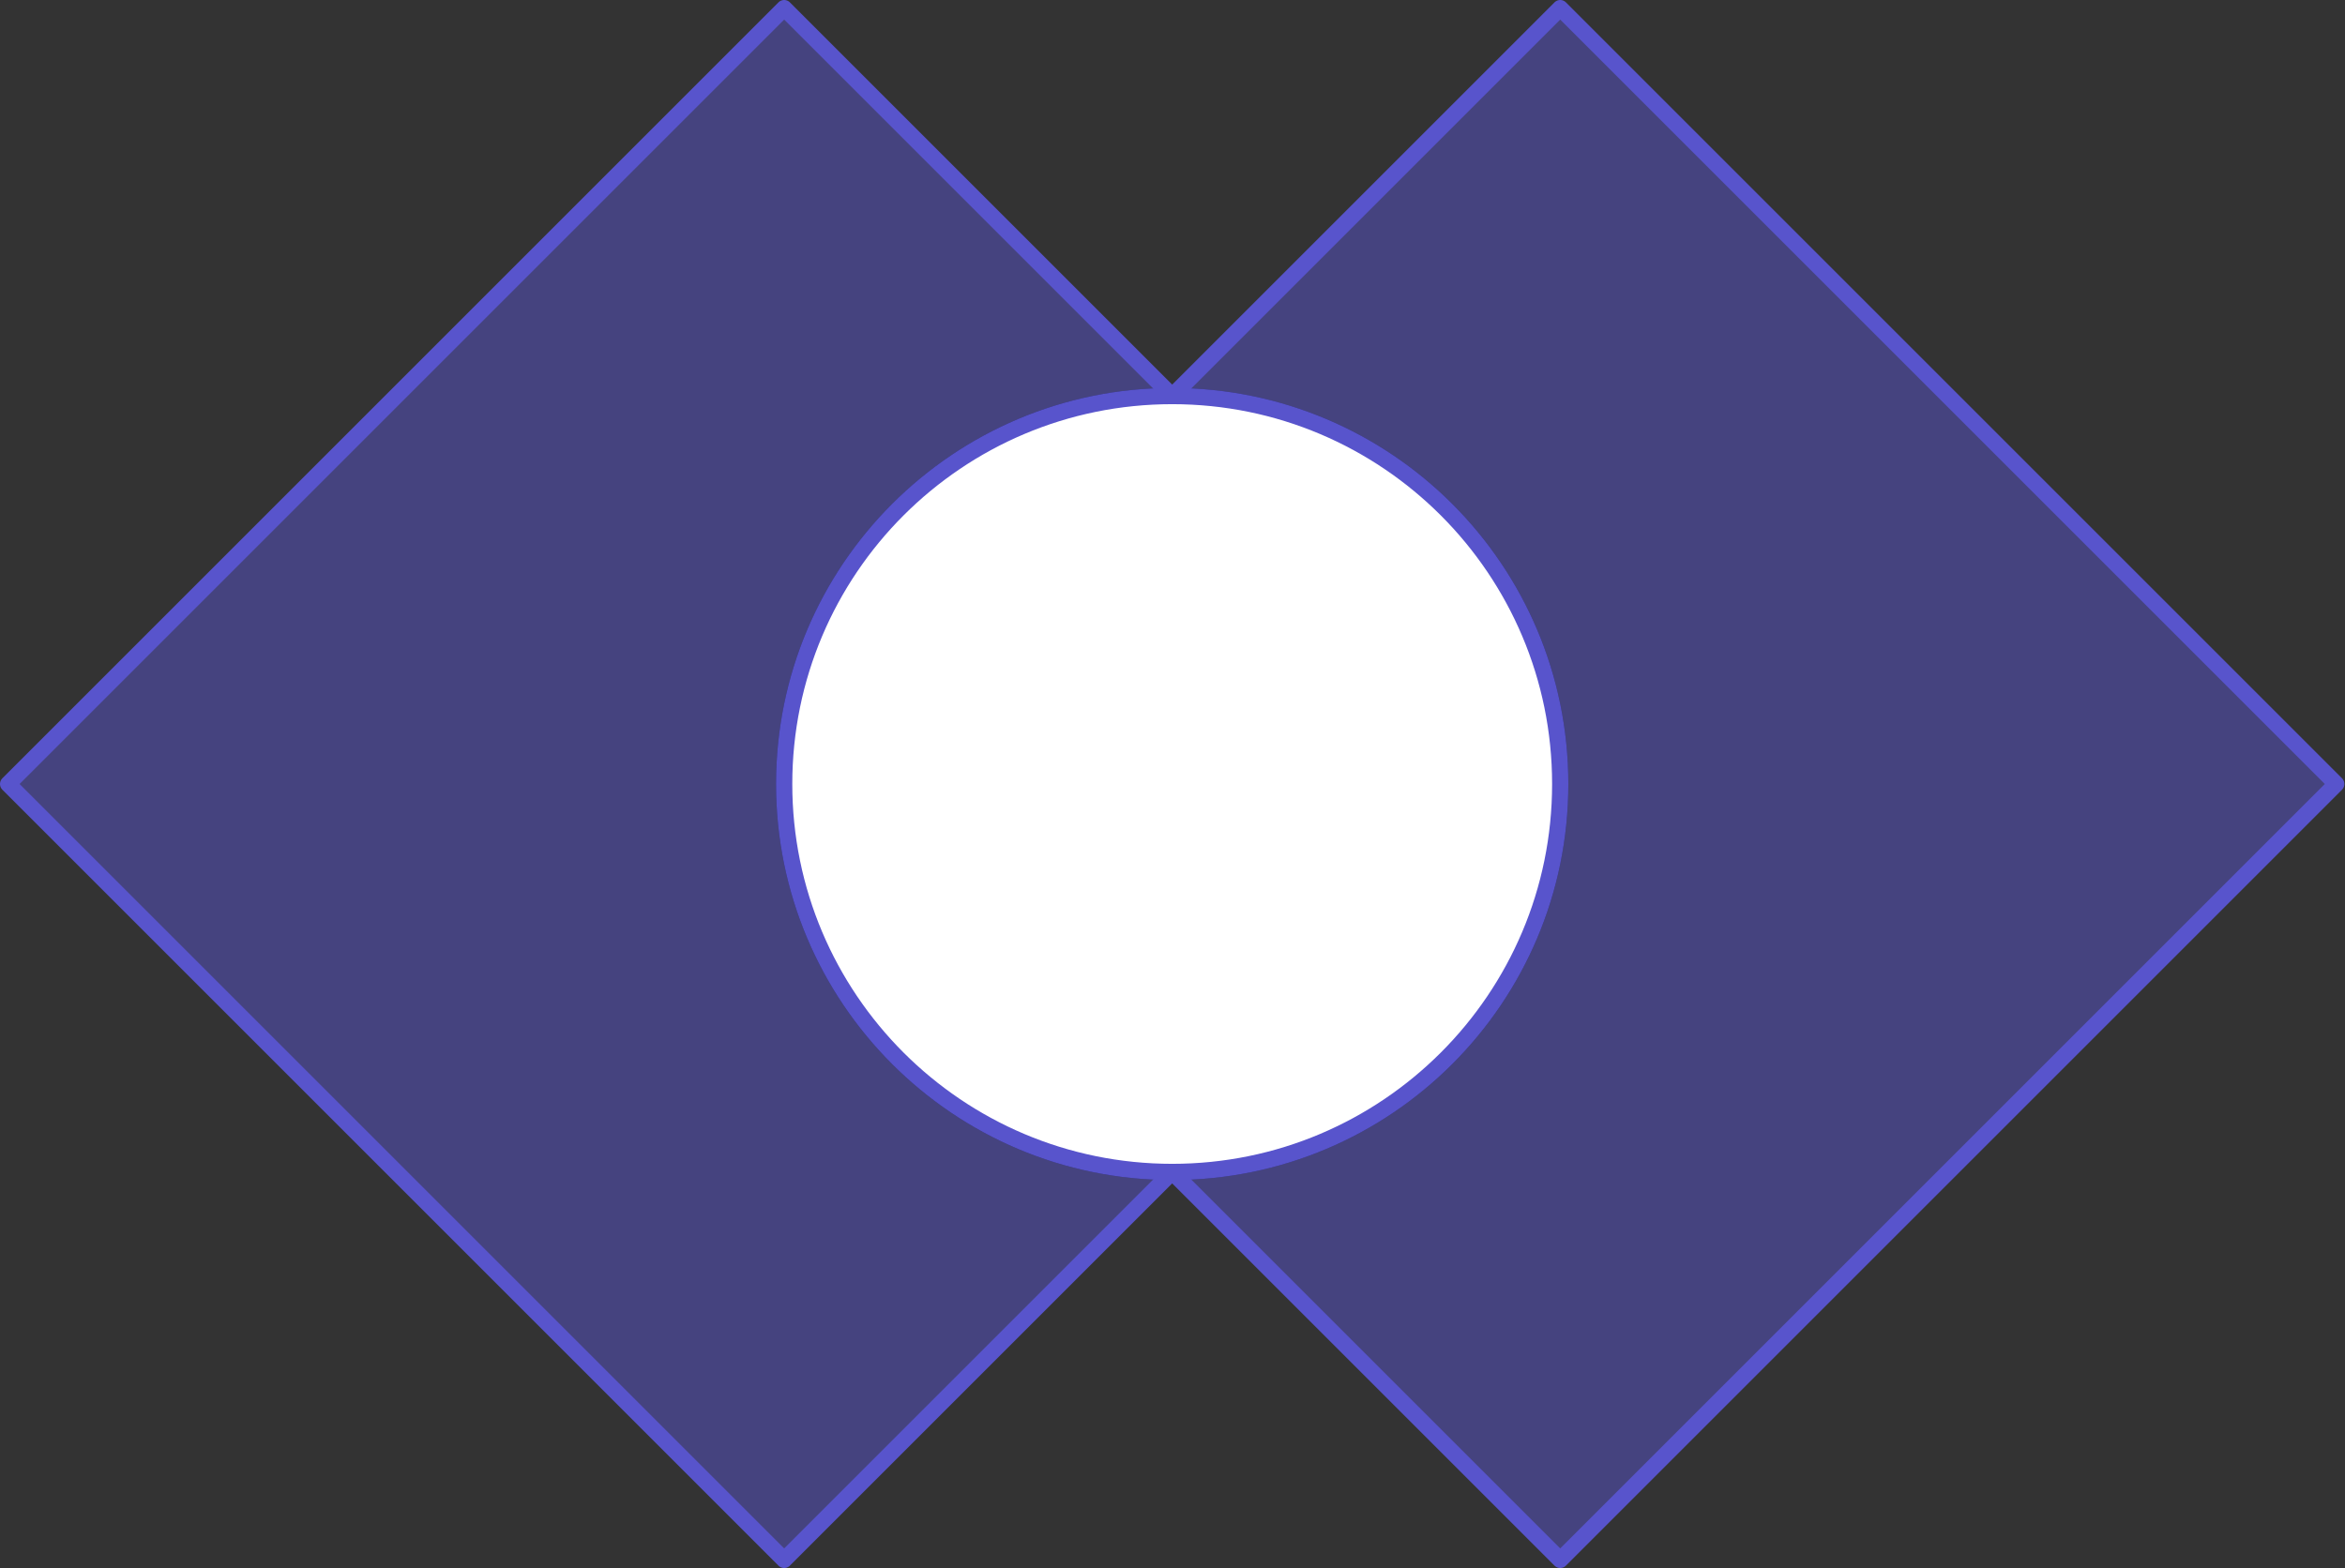
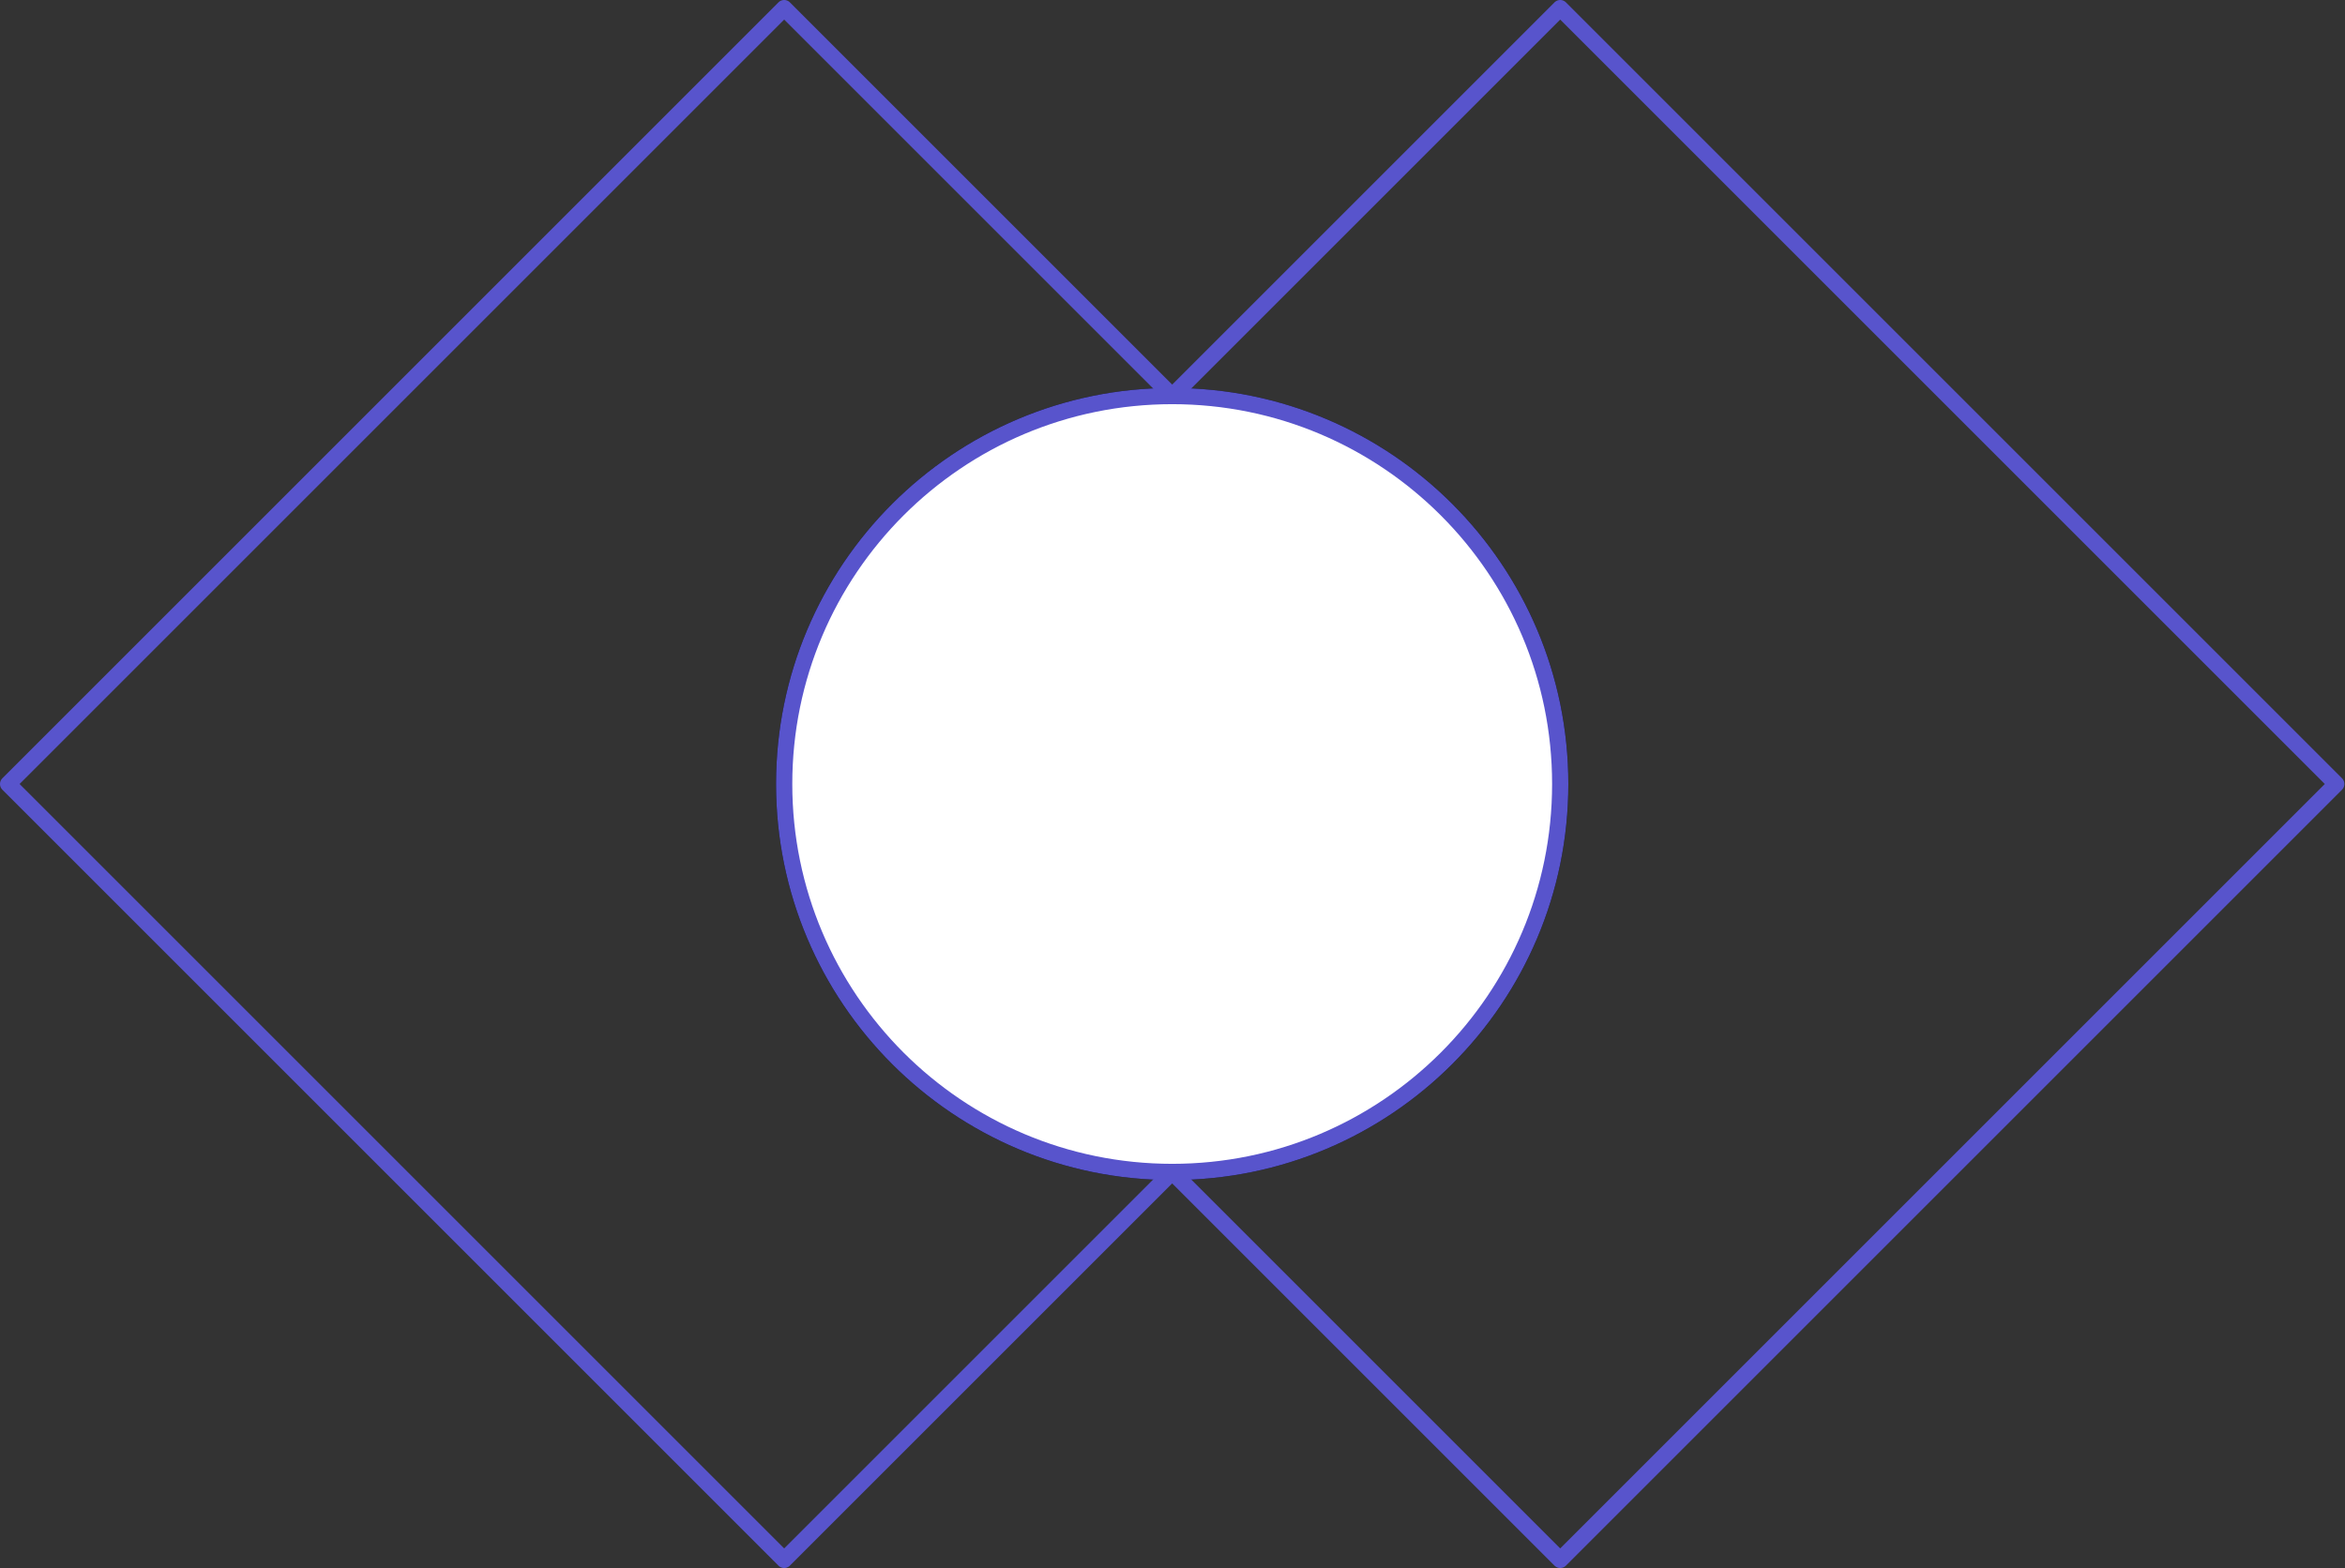
<svg xmlns="http://www.w3.org/2000/svg" version="1.1" width="72.231pt" height="48.321pt" viewBox="92.525 78.019 72.231 48.321">
  <rect x="92.525" y="78.019" width="72.231" height="48.321" fill="#333333" stroke="none" />
  <g id="page1">
    <g transform="translate(92.525 78.019)scale(.996)">
      <path d="M 48.251 24.251C 48.251 17.623 42.878 12.251 36.251 12.251C 29.623 12.251 24.251 17.623 24.251 24.251C 24.251 30.878 29.623 36.251 36.251 36.251C 42.878 36.251 48.251 30.878 48.251 24.251Z" fill="none" stroke="#000000" stroke-linecap="round" stroke-linejoin="round" stroke-miterlimit="10.037" stroke-width="0.502" />
    </g>
    <g transform="translate(92.525 78.019)scale(.996)">
-       <path d="M 36.251 12.251L 48.251 0.251L 72.251 24.251L 48.251 48.251L 36.251 36.251L 24.251 48.251L 0.251 24.251L 24.251 0.251L 36.251 12.251Z" fill="#5854cc" opacity="0.5" />
-     </g>
+       </g>
    <g transform="translate(92.525 78.019)scale(.996)">
      <path d="M 36.251 12.251L 48.251 0.251L 72.251 24.251L 48.251 48.251L 36.251 36.251L 24.251 48.251L 0.251 24.251L 24.251 0.251L 36.251 12.251Z" fill="none" stroke="#5854cc" stroke-linecap="round" stroke-linejoin="round" stroke-miterlimit="10.037" stroke-width="0.502" />
    </g>
    <g transform="translate(92.525 78.019)scale(.996)">
      <path d="M 48.251 24.251C 48.251 17.623 42.878 12.251 36.251 12.251C 29.623 12.251 24.251 17.623 24.251 24.251C 24.251 30.878 29.623 36.251 36.251 36.251C 42.878 36.251 48.251 30.878 48.251 24.251Z" fill="#ffffff" />
    </g>
    <g transform="translate(92.525 78.019)scale(.996)">
      <path d="M 48.251 24.251C 48.251 17.623 42.878 12.251 36.251 12.251C 29.623 12.251 24.251 17.623 24.251 24.251C 24.251 30.878 29.623 36.251 36.251 36.251C 42.878 36.251 48.251 30.878 48.251 24.251Z" fill="none" stroke="#5854cc" stroke-linecap="round" stroke-linejoin="round" stroke-miterlimit="10.037" stroke-width="0.502" />
    </g>
  </g>
</svg>